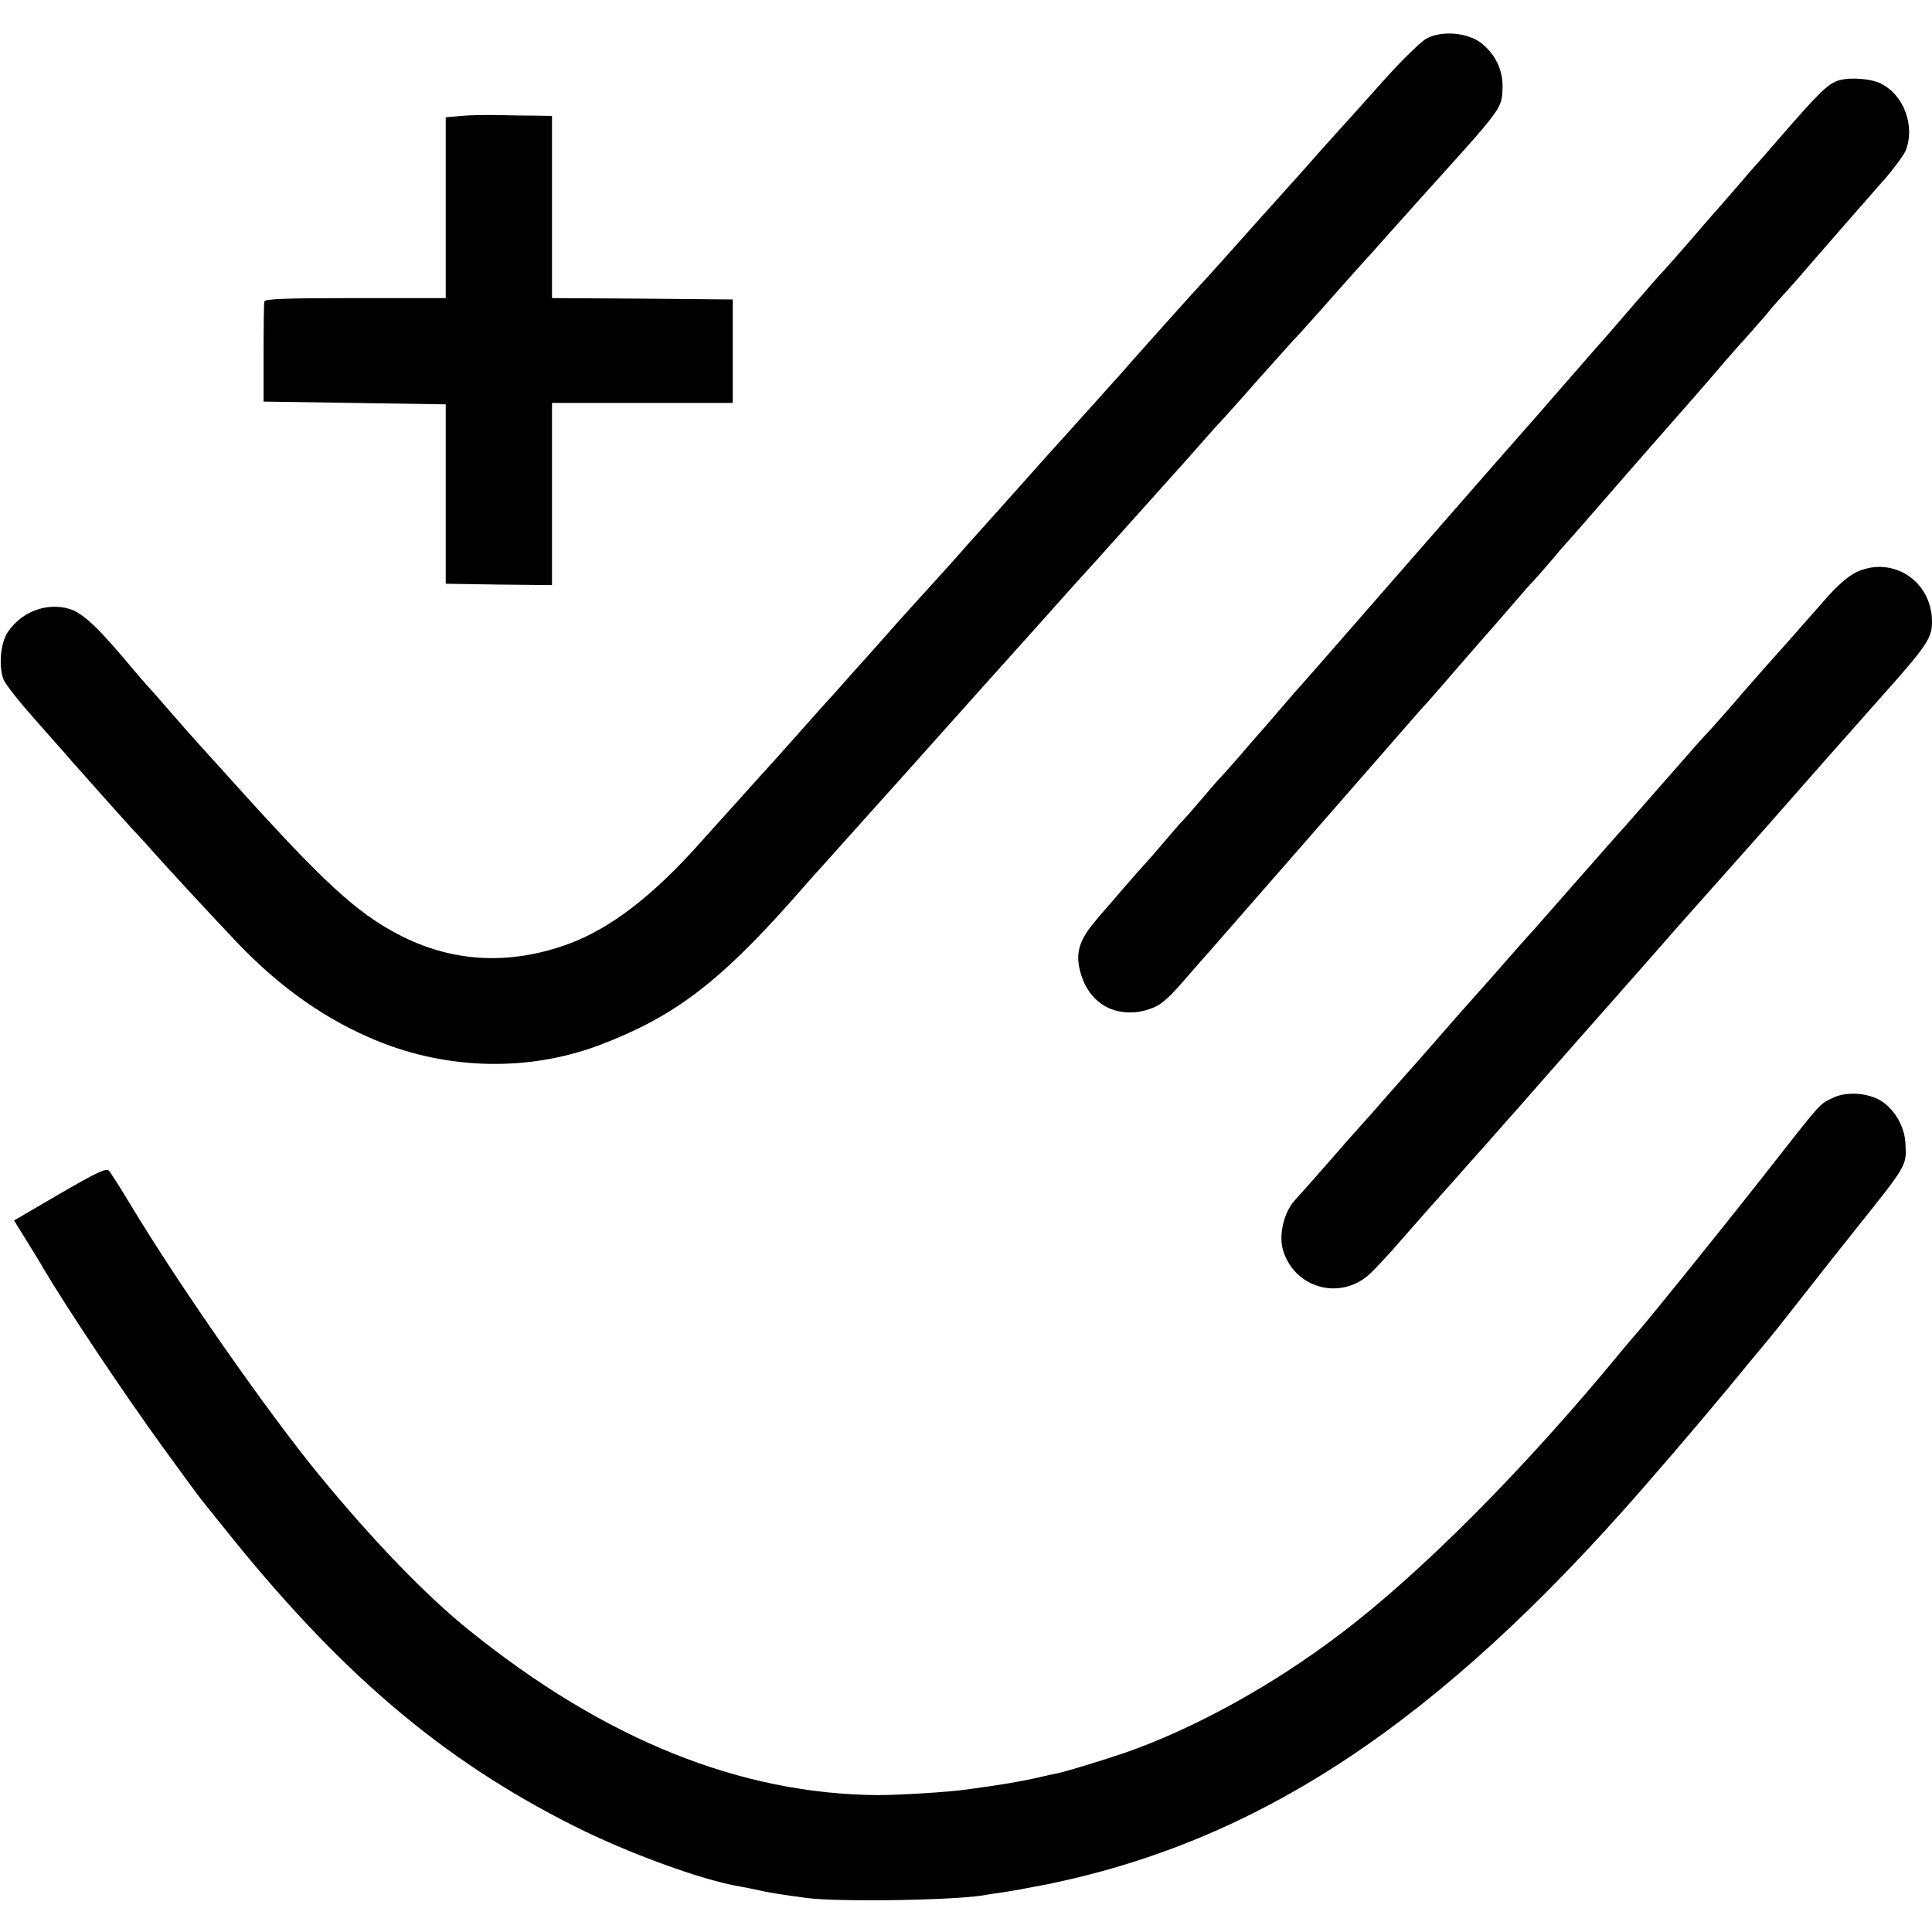
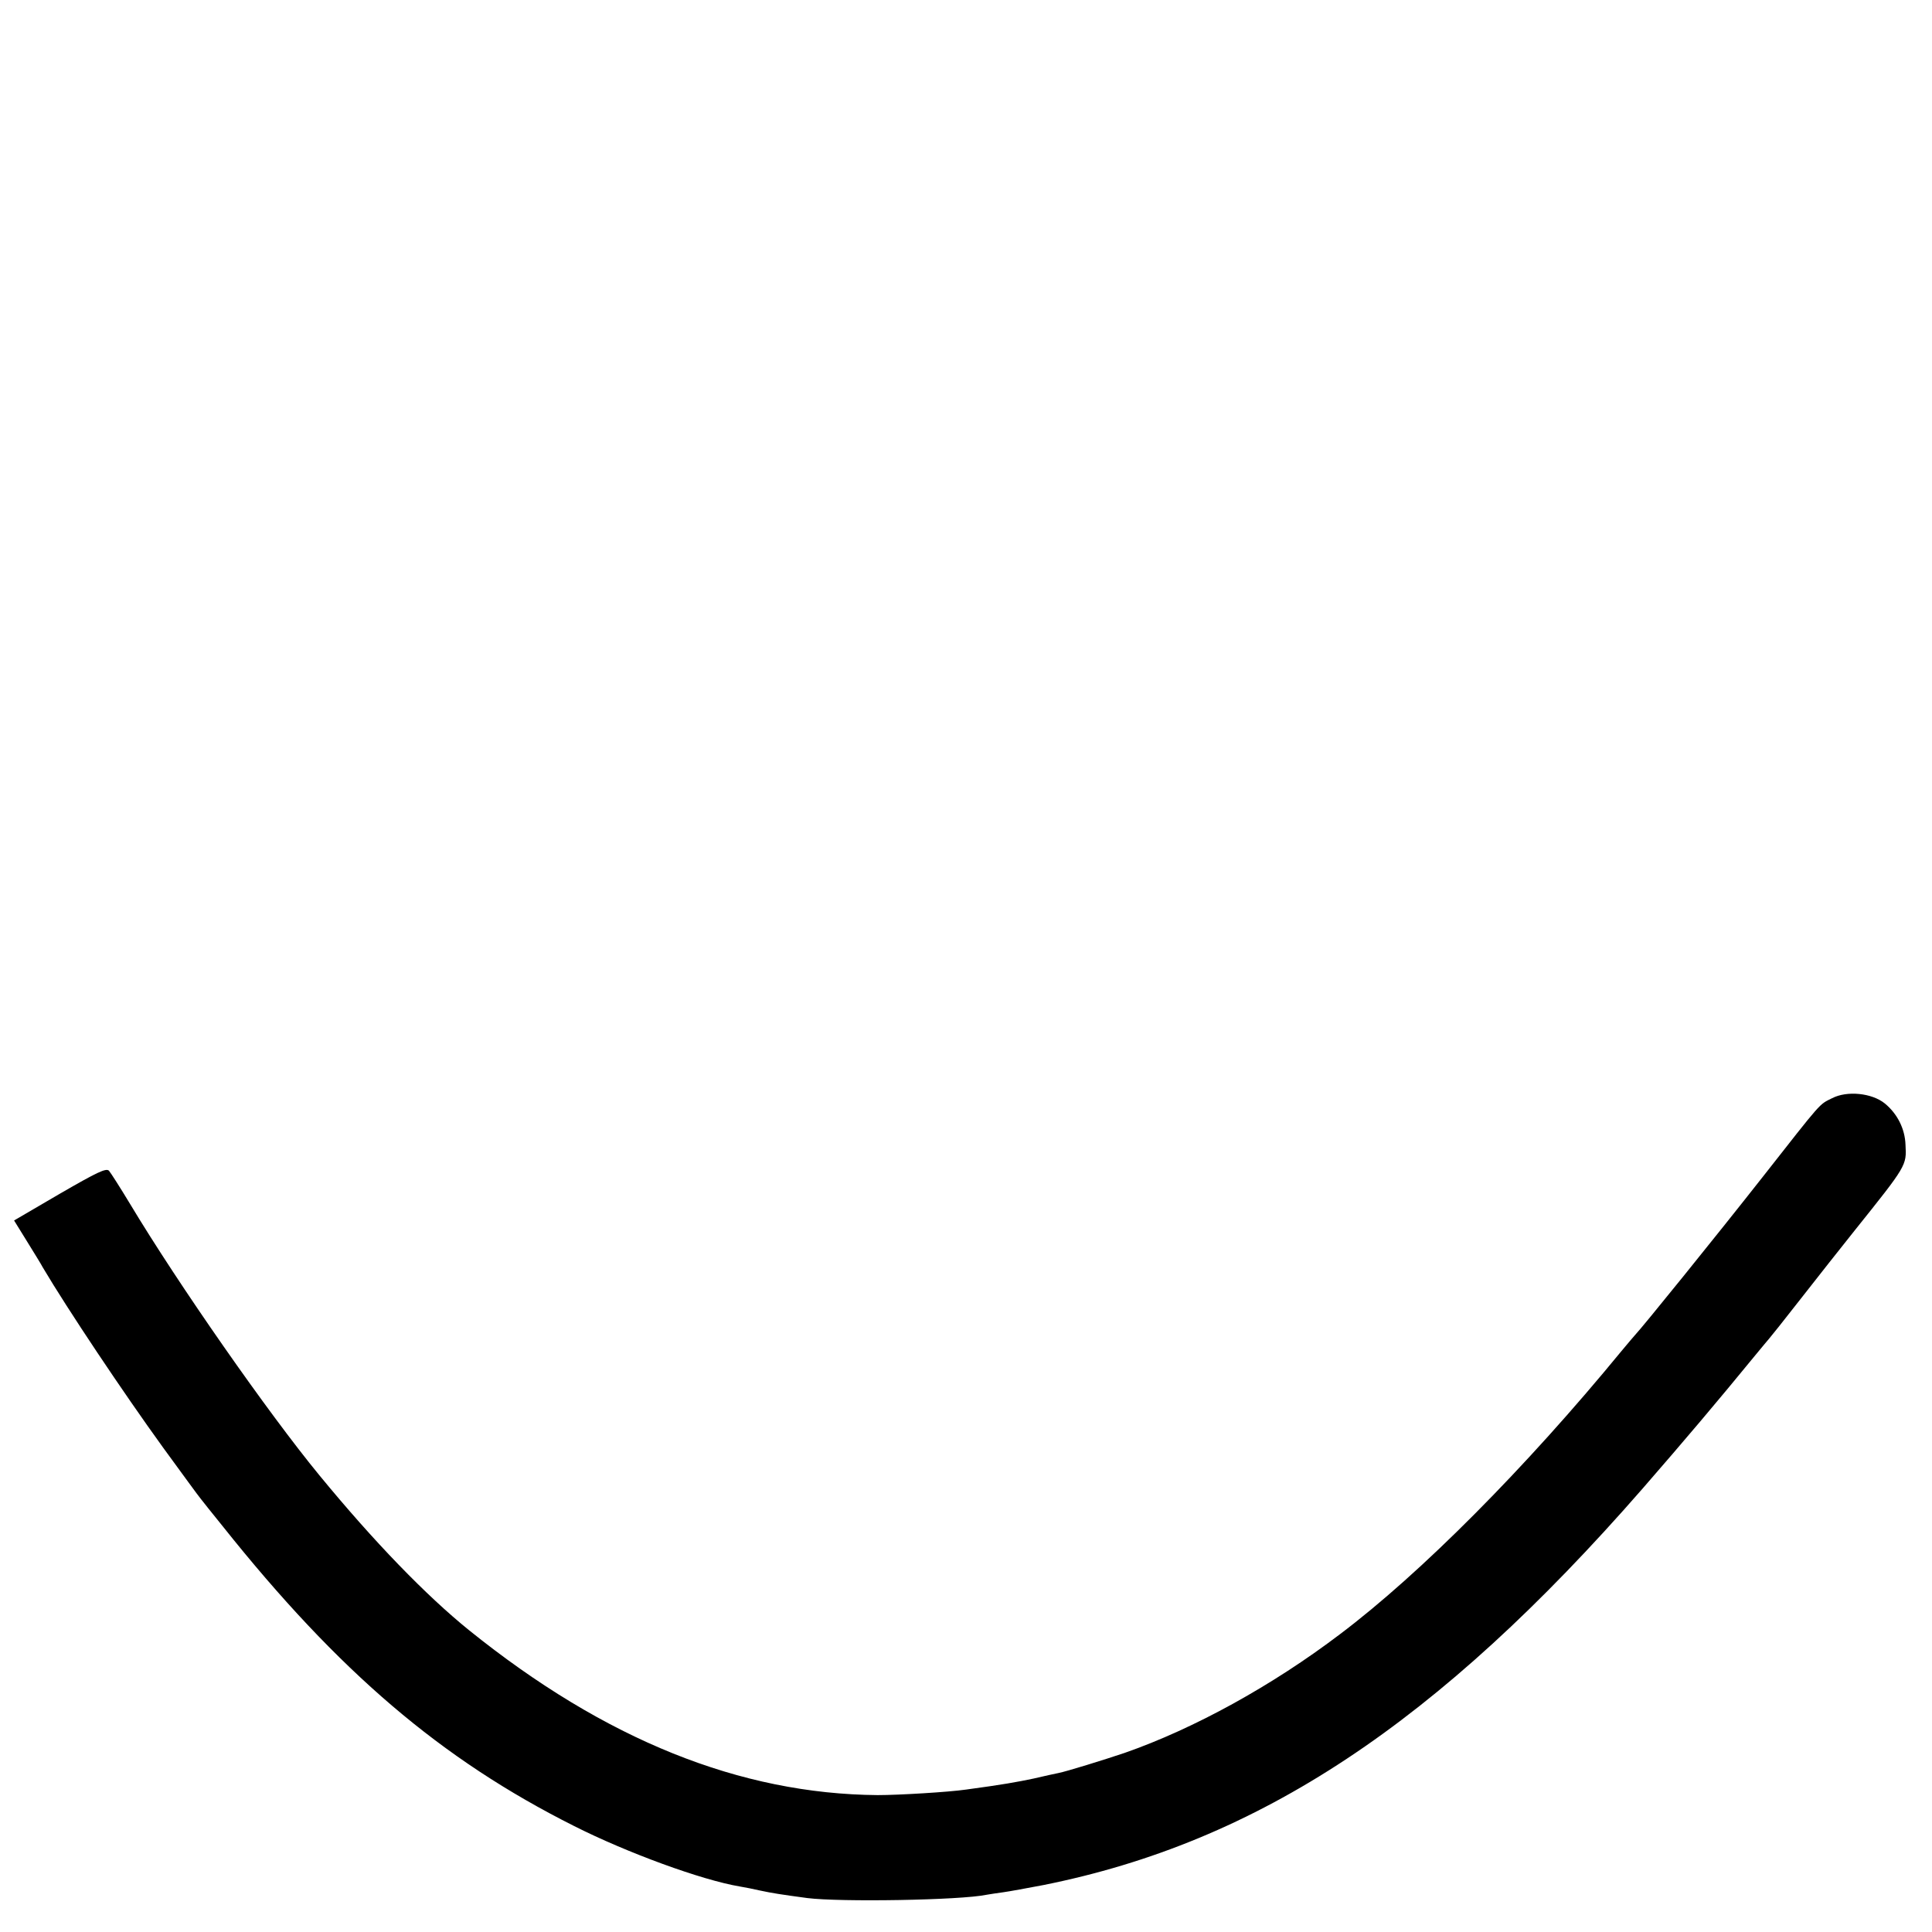
<svg xmlns="http://www.w3.org/2000/svg" height="700pt" preserveAspectRatio="xMidYMid meet" viewBox="0 0 700 700" width="700pt">
  <g transform="matrix(.1 0 0 -.1 0 700)">
-     <path d="m5168 6860c-20-11-90-79-155-152s-125-139-133-148-49-54-90-100c-41-47-95-107-120-135-25-27-49-55-55-61-5-6-26-29-45-50-19-22-71-79-115-129-85-95-90-100-146-161-35-39-74-82-204-228-38-44-74-84-80-90-5-6-48-54-95-106s-87-97-90-100-62-68-130-145c-69-77-129-145-135-151-5-6-37-41-70-78-33-38-69-78-80-90-58-64-180-198-196-217-10-12-49-55-86-97-37-41-76-84-86-96s-33-37-50-56c-18-19-68-76-112-125s-84-95-90-101c-5-6-44-48-85-94s-82-91-90-100-49-54-90-100c-173-195-328-314-480-370-216-79-425-67-620 36-149 79-266 186-575 528-44 49-91 101-105 116-58 64-98 109-150 169-30 35-66 76-80 91-14 16-32 36-40 46-133 160-189 213-239 228-82 24-172-10-222-83-28-40-35-128-15-176 8-16 55-77 107-135 51-58 102-116 114-129 11-13 25-29 30-35 6-6 46-51 90-101 44-49 98-110 121-135 24-25 51-55 61-66 44-51 224-246 324-351 159-166 325-281 510-356 258-104 547-109 800-14 267 101 430 223 699 526 36 41 70 79 75 85 6 6 73 81 149 166s155 173 175 195 92 103 161 180 141 158 160 179 40 44 45 50c6 6 68 76 140 156 71 80 146 163 166 185s61 67 90 100c54 60 196 219 234 261 11 12 47 52 80 90s69 78 80 89c11 12 70 77 130 146 61 68 119 133 130 145 11 11 52 56 90 99 103 117 168 189 179 201 6 6 40 44 76 85 36 40 90 100 120 134 300 332 291 320 294 399 1 62-25 118-76 159-49 39-144 48-200 17z" />
-     <path d="m6663 6709c-40-12-71-42-231-227-37-43-69-79-72-82s-32-36-65-75c-33-38-66-76-73-84-7-7-52-59-100-115-48-55-92-105-98-111-6-5-55-62-110-125-54-63-101-117-104-120s-66-75-140-160-139-160-145-166c-19-21-124-141-415-474-334-383-401-459-415-474-5-6-37-43-70-81-33-39-62-72-65-75s-32-36-65-75c-33-38-65-74-71-80-6-5-37-41-70-80-32-38-64-74-70-80-6-5-37-41-70-80-32-38-64-74-70-80-5-5-39-44-75-85-35-41-66-77-69-80s-22-25-42-50c-51-63-62-111-42-178 29-98 106-150 204-139 29 4 65 16 83 29 28 20 47 39 110 112 10 12 42 48 71 81s183 209 341 390c375 429 396 454 420 481 30 32 60 67 170 194 55 63 102 117 105 120s32 37 65 75c33 39 65 75 71 80 6 6 37 42 70 80 32 39 62 72 65 75s56 64 118 135c62 72 139 159 170 195 120 136 218 248 266 305 28 32 59 68 70 79 11 12 47 53 80 91 32 39 66 77 75 86 8 9 26 29 40 45 60 70 296 340 307 352 30 32 81 99 88 117 34 88-6 199-88 241-35 19-112 25-154 13z" />
-     <path d="m1670 6580-55-5v-327-328h-326c-253 0-328-3-331-12-2-7-3-92-3-188v-175l330-5 330-5v-325-325l193-3 192-2v330 330h328 327v188 187l-327 3-328 2v330 330l-57 1c-32 0-94 1-138 2s-105 0-135-3z" />
-     <path d="m6726 4927c-29-14-68-48-107-92-117-133-184-209-199-225-8-9-58-65-110-125-52-61-104-119-115-131-26-27-56-61-190-214-60-69-114-130-119-136-6-6-36-40-67-75-166-189-235-267-263-299-18-19-83-93-146-165-63-71-117-132-120-135s-34-39-70-80-67-77-70-80-54-61-115-130c-60-69-112-127-115-130s-53-59-110-125c-58-66-111-126-118-133-41-44-61-131-42-186 45-138 213-179 317-78 21 20 70 73 108 117 83 95 114 130 186 210 30 34 83 94 119 134 36 41 70 79 75 85 6 6 75 85 155 176s150 170 155 176c14 16 120 135 211 239 84 96 89 102 235 266 110 123 216 243 242 273 68 78 229 260 372 421 157 176 175 204 175 262 0 148-143 241-274 180z" />
    <path d="m6638 3021c-48-24-33-7-252-286-173-220-436-545-461-571-5-6-28-32-50-59-348-424-727-805-1020-1026-245-186-528-342-780-430-74-25-213-68-240-73-11-2-51-11-90-20-62-13-112-22-245-40-62-9-243-20-320-20-498 4-987 200-1480 597-156 126-345 321-543 562-185 225-510 690-687 985-35 58-69 111-75 118-10 11-43-5-178-83l-166-97 47-76c26-42 52-84 57-94 90-152 292-454 436-653 68-93 129-177 136-185 6-8 42-53 80-100 420-527 791-844 1273-1086 192-97 463-196 600-219 19-3 53-10 75-15 42-9 73-14 170-27 118-15 556-8 650 12 11 2 38 6 60 9s87 15 145 26c780 156 1429 586 2170 1435 154 177 270 314 410 485 25 30 47 57 50 60s55 68 115 145 148 188 195 247c189 236 188 235 184 310-2 59-30 113-75 150-47 38-137 47-191 19z" />
  </g>
</svg>